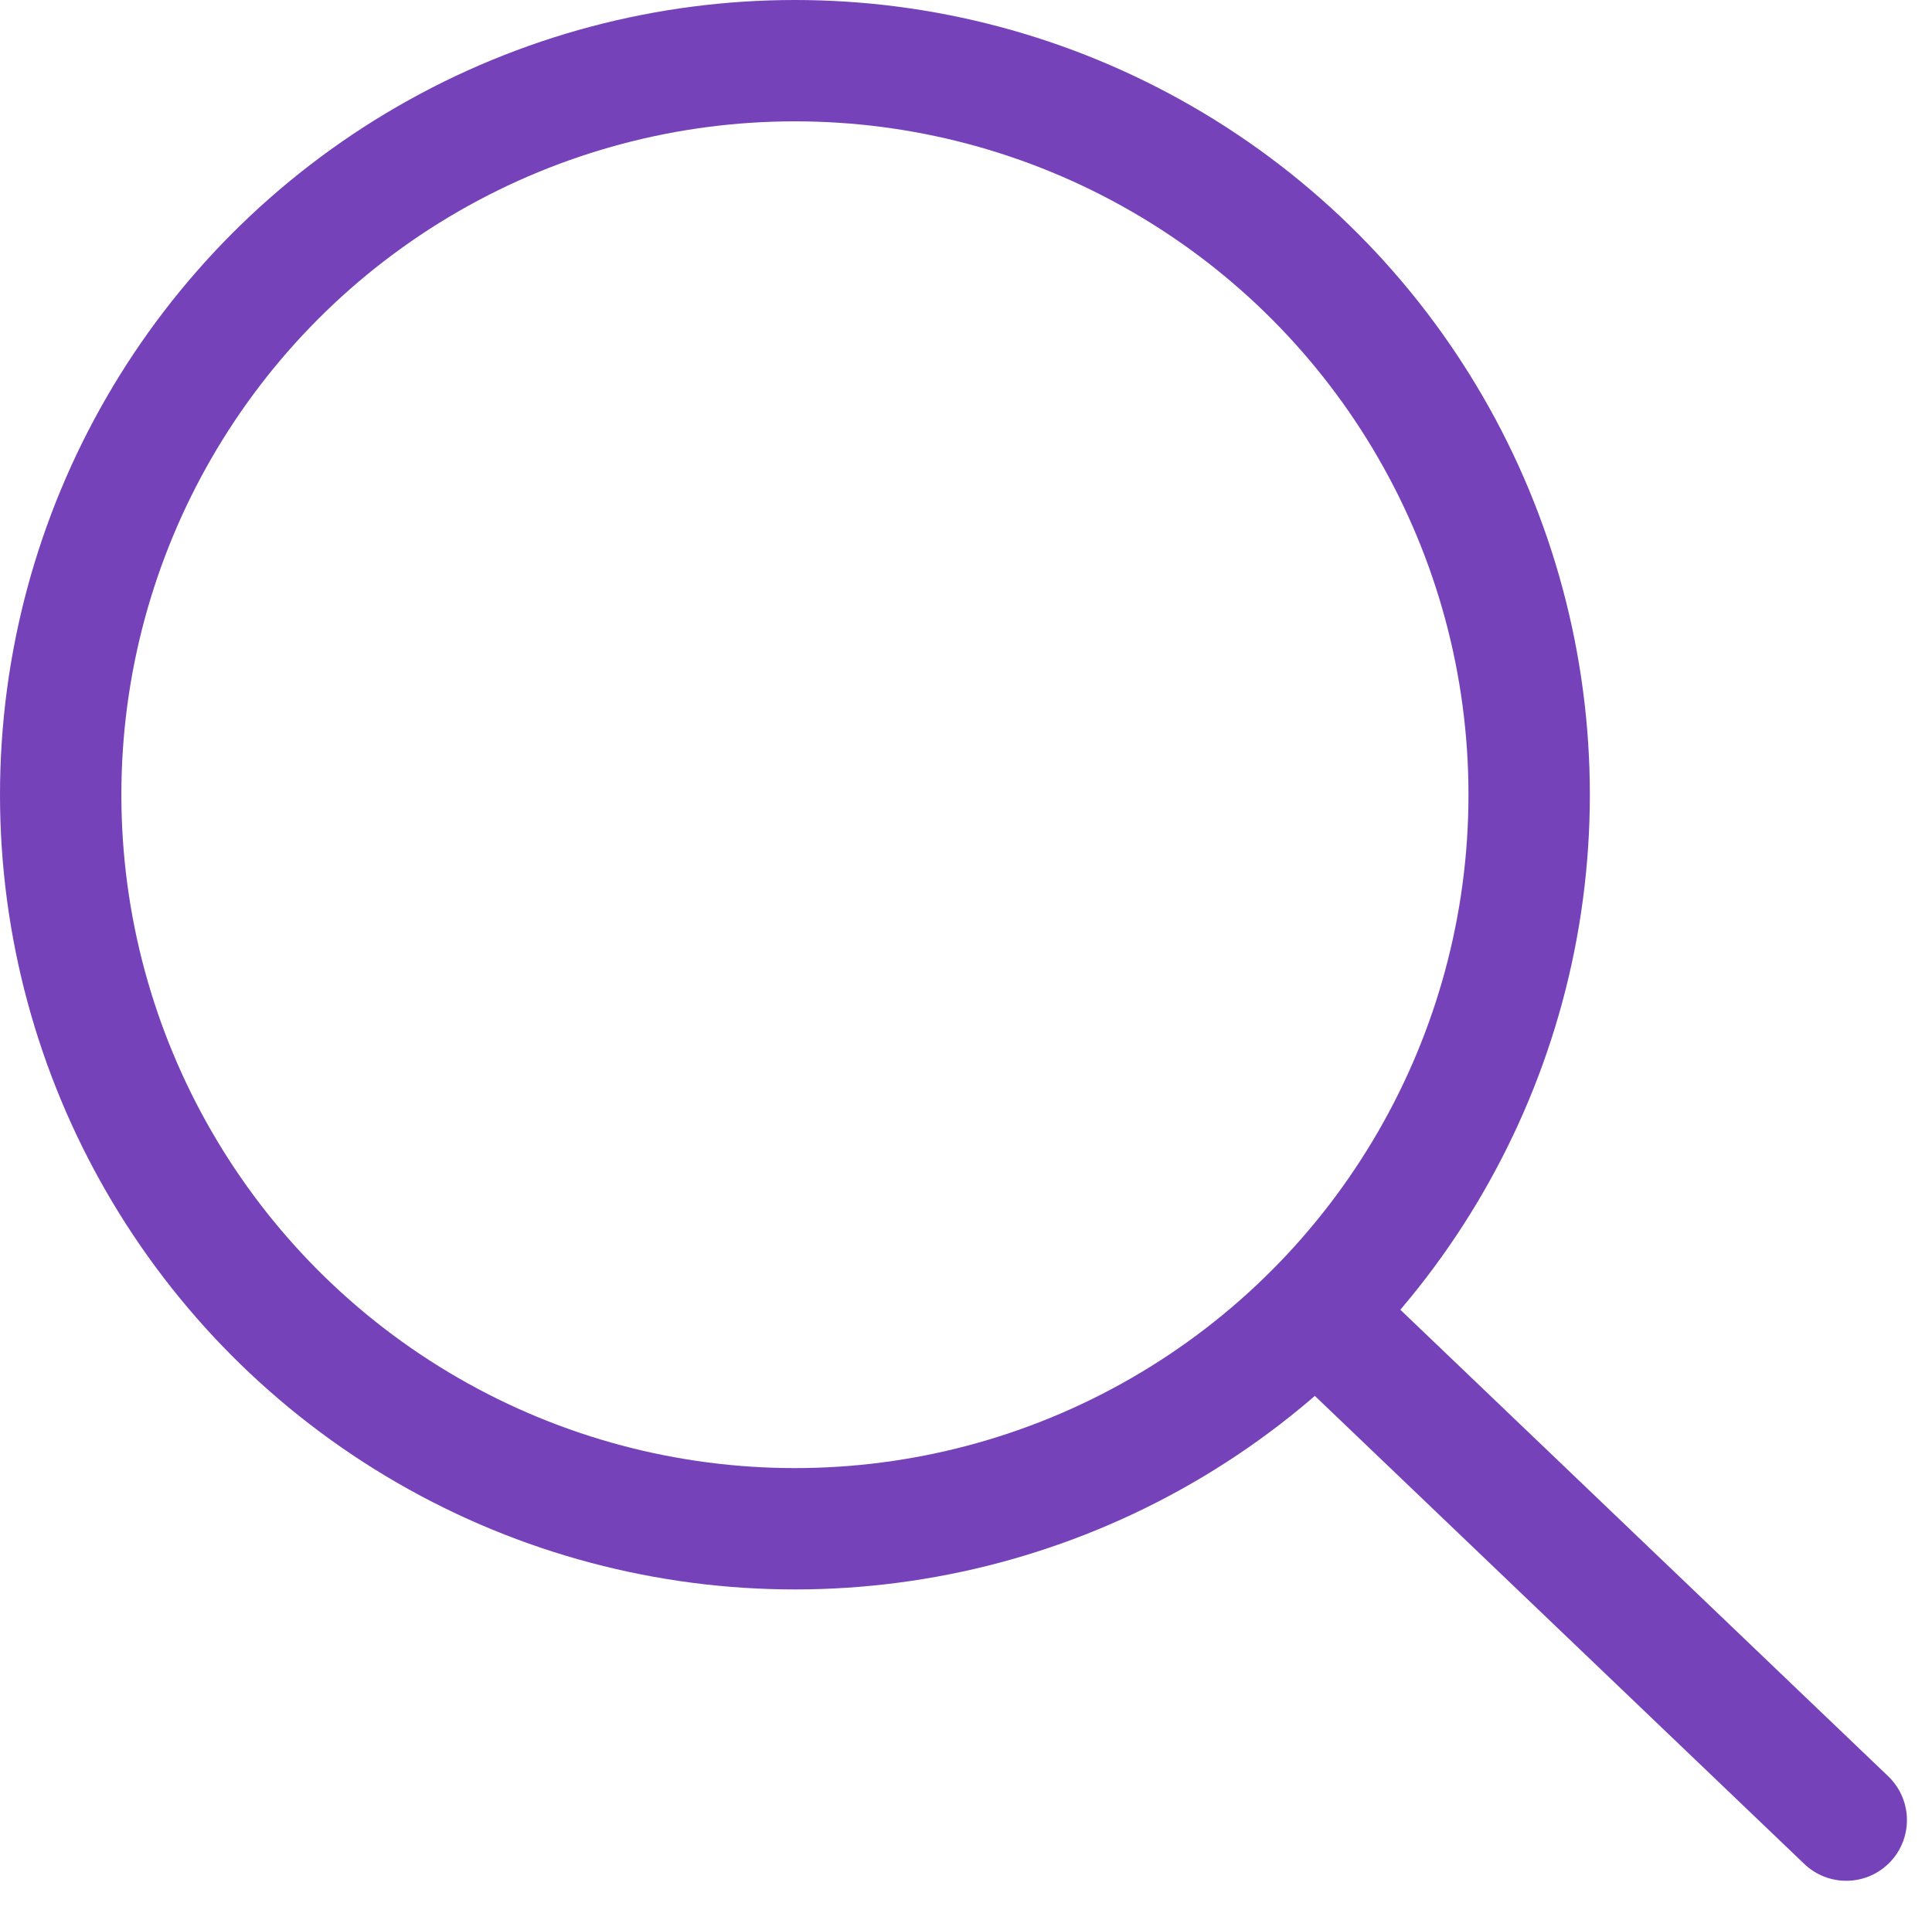
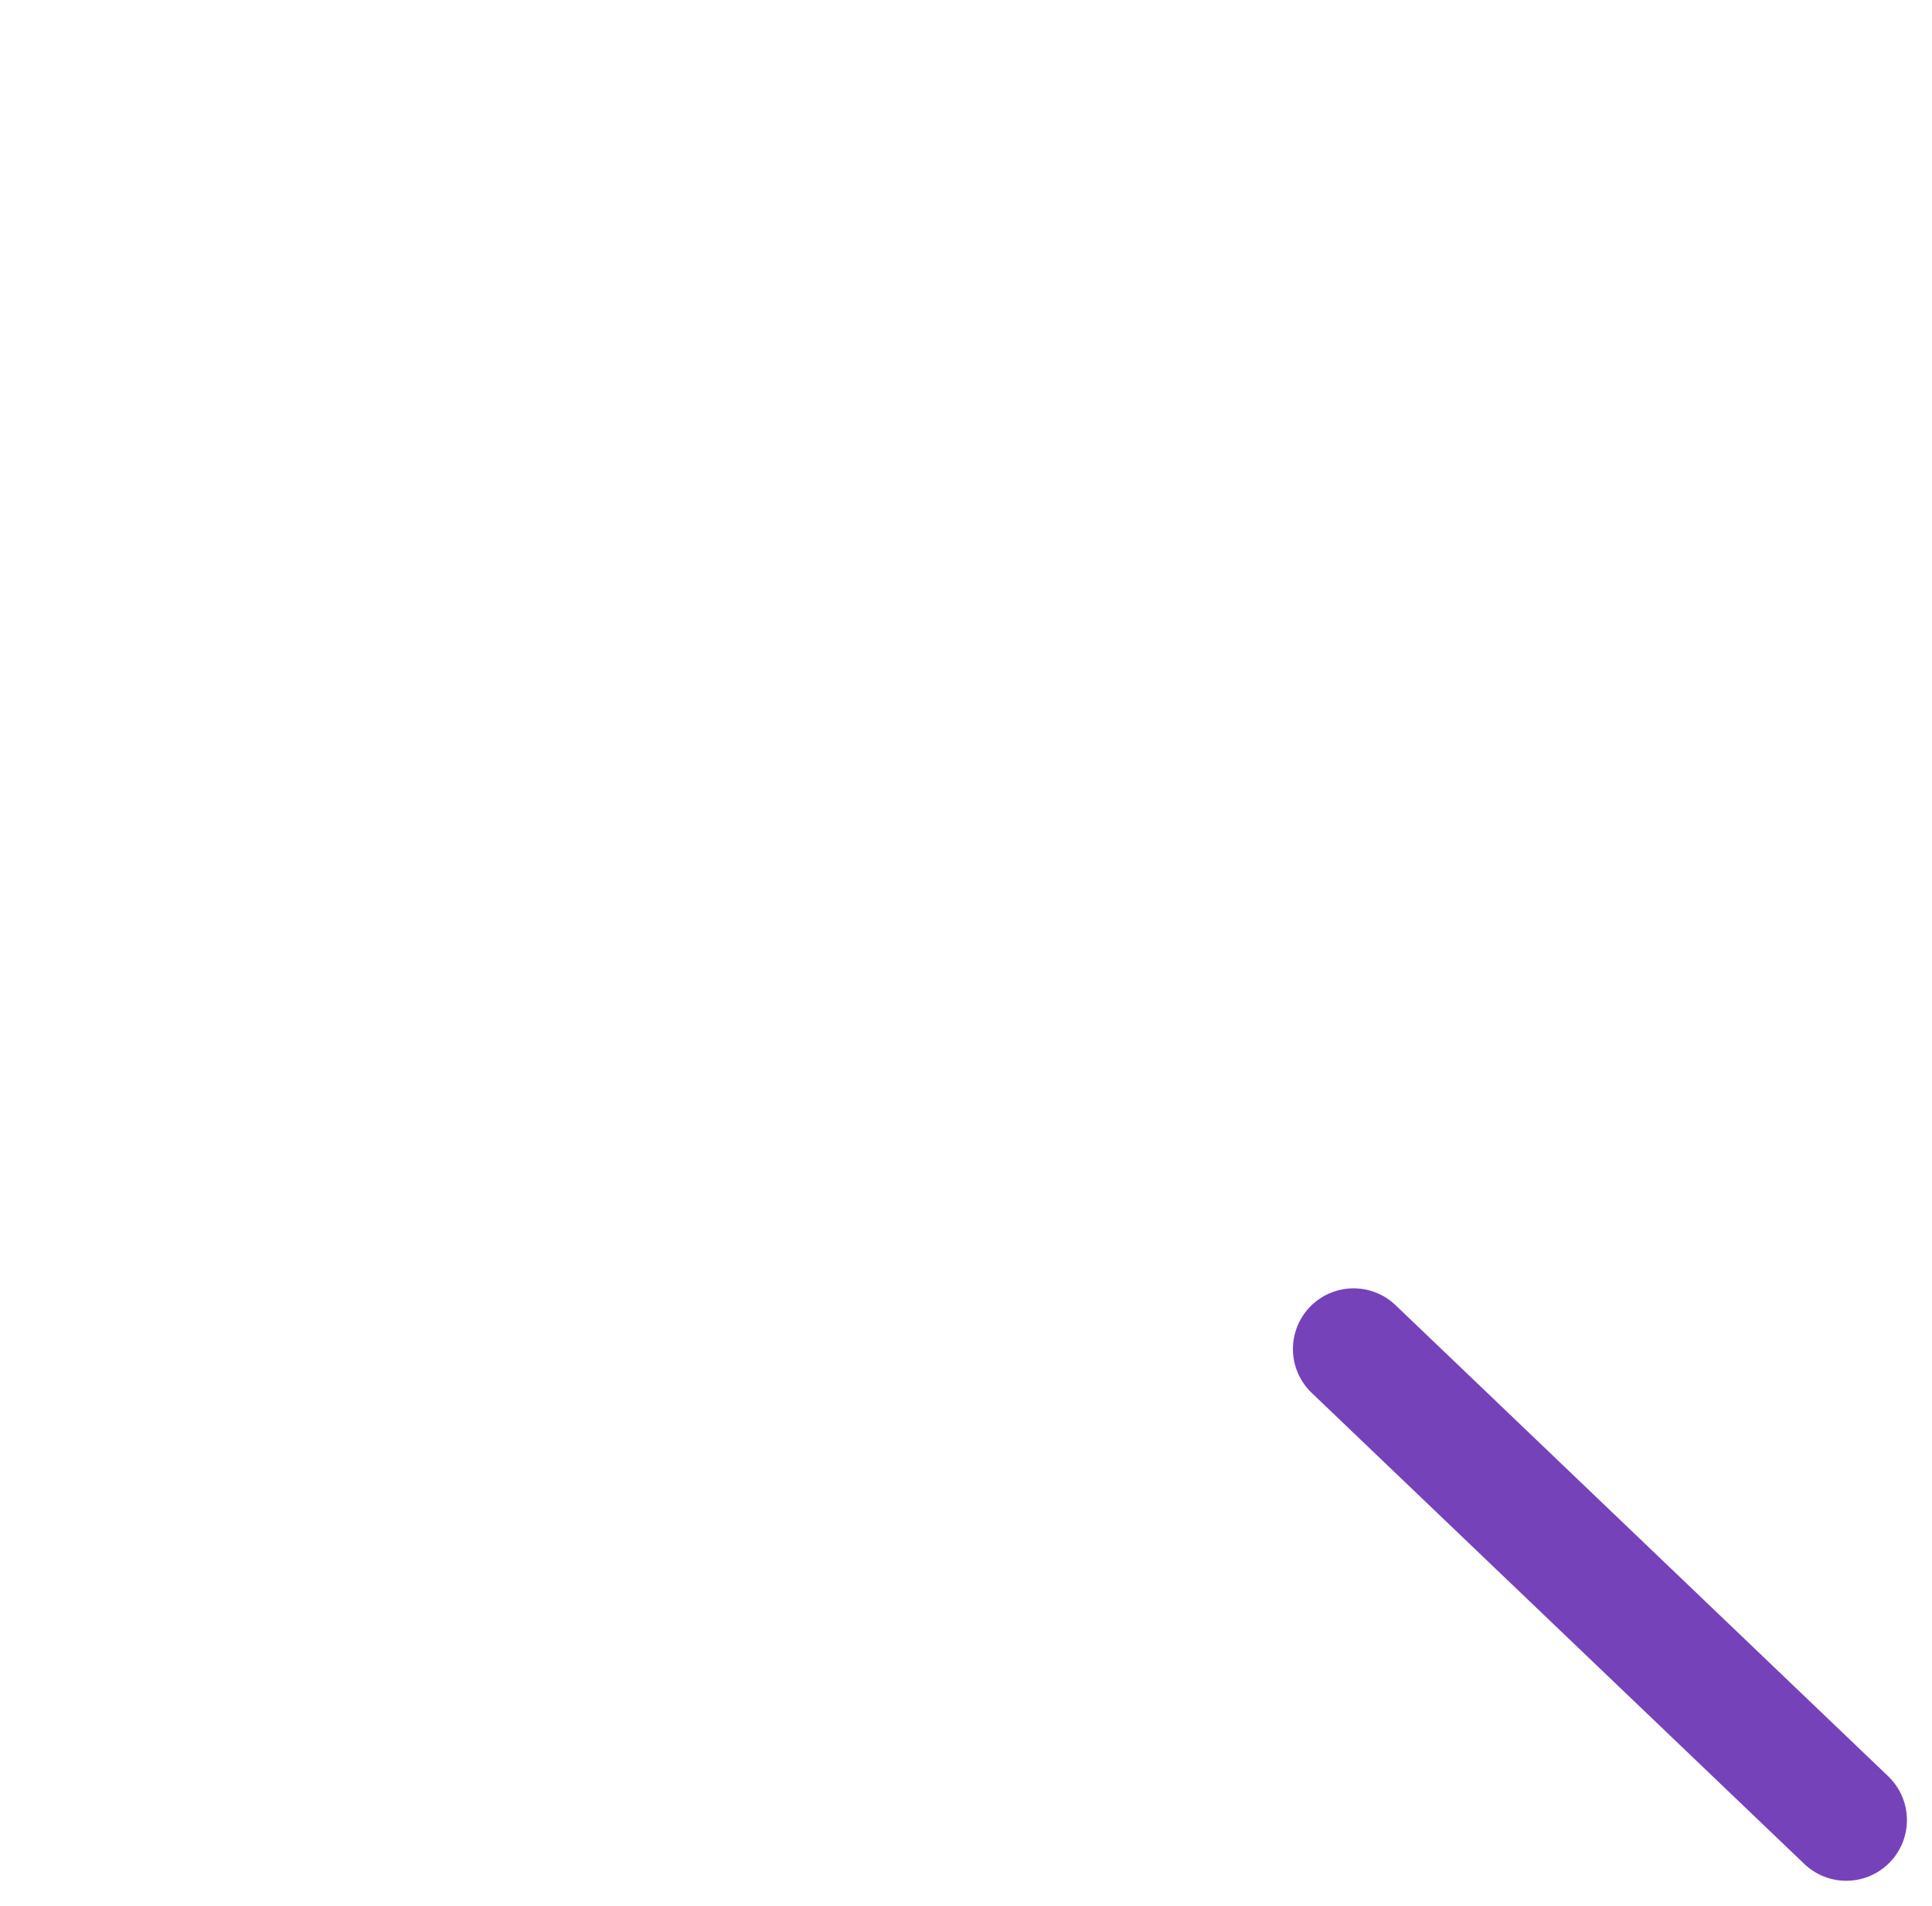
<svg xmlns="http://www.w3.org/2000/svg" width="31.836" height="31.414" viewBox="0 0 31.836 31.414">
  <g id="Group_75" data-name="Group 75" transform="translate(-1734.418 -57)">
    <g id="Ellipse_3" data-name="Ellipse 3" transform="translate(1734.418 57)" fill="none" stroke="#7642ba" stroke-width="2">
      <circle cx="13.099" cy="13.099" r="13.099" stroke="none" />
-       <circle cx="13.099" cy="13.099" r="12.099" fill="none" />
    </g>
    <line id="Line_100" data-name="Line 100" x2="8.118" y2="7.765" transform="translate(1756.723 79.235)" fill="none" stroke="#7642ba" stroke-linecap="round" stroke-width="2" />
  </g>
</svg>